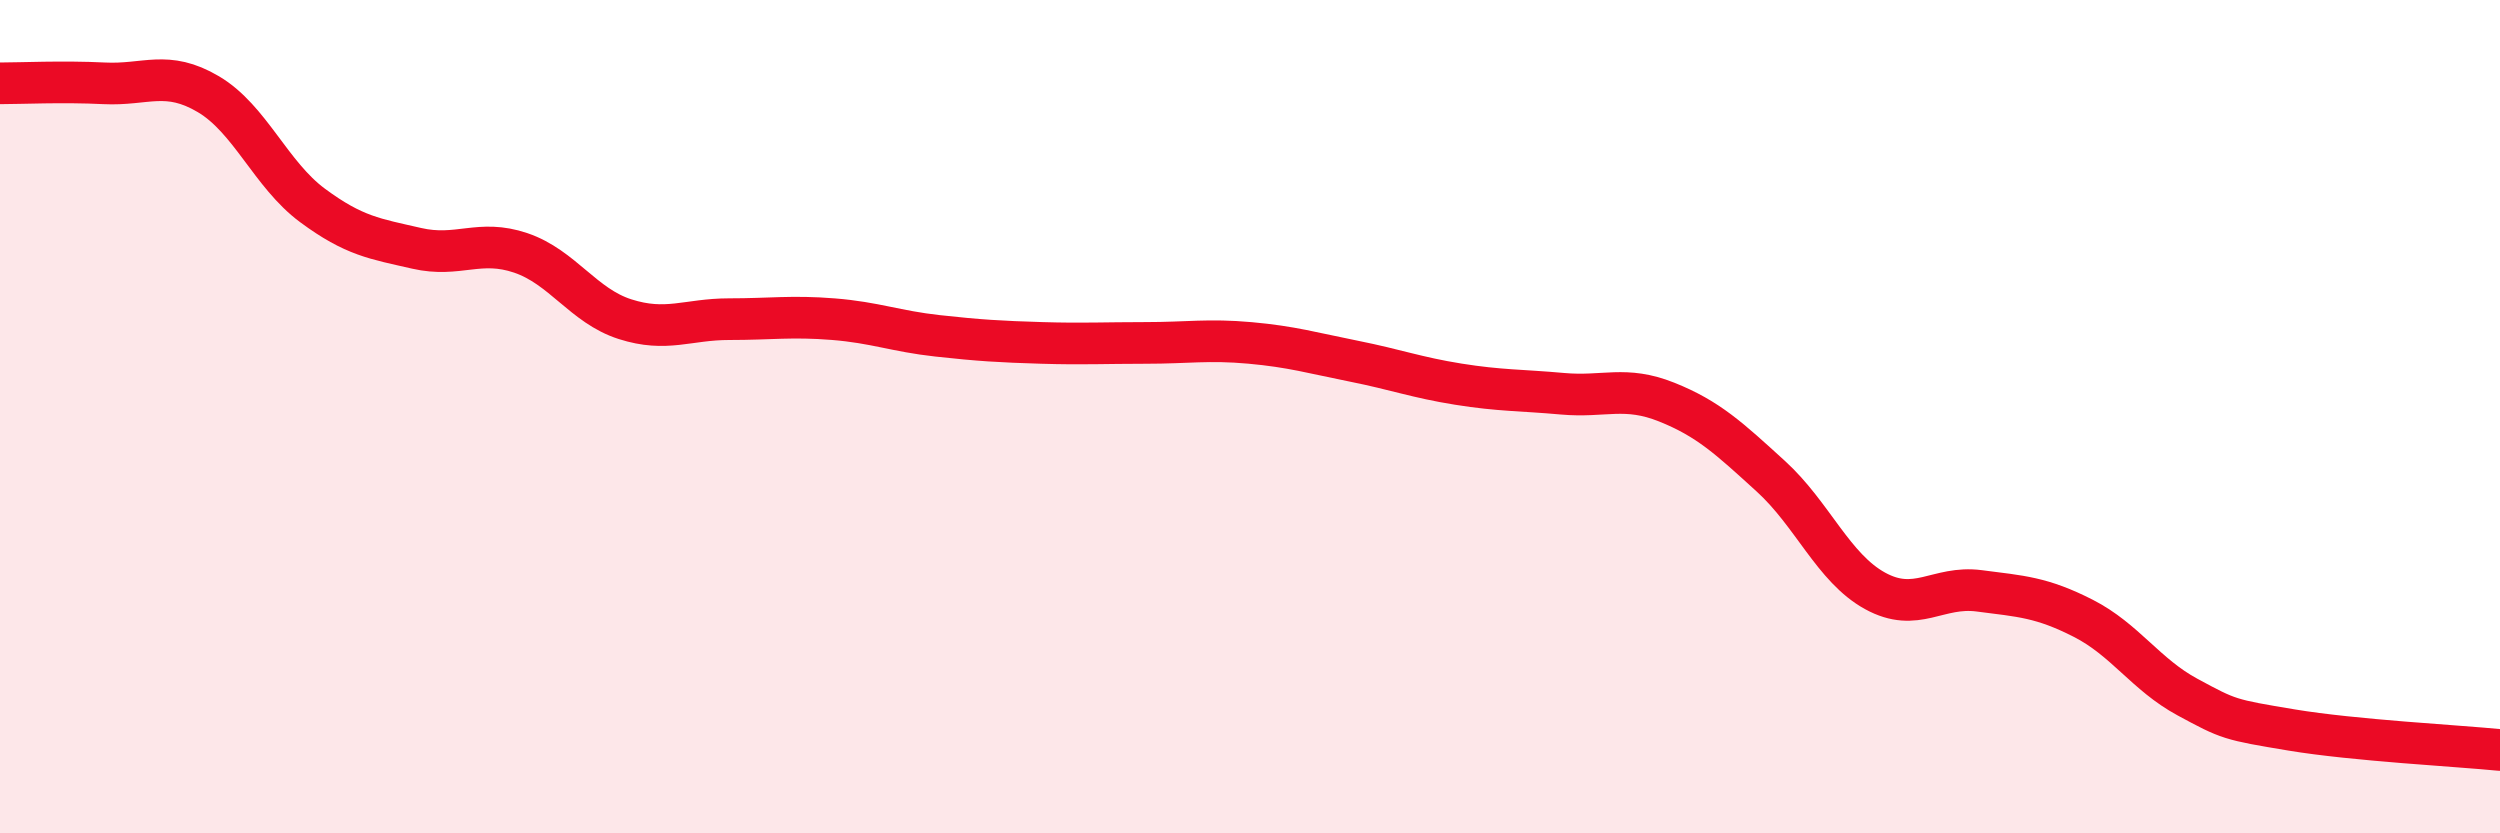
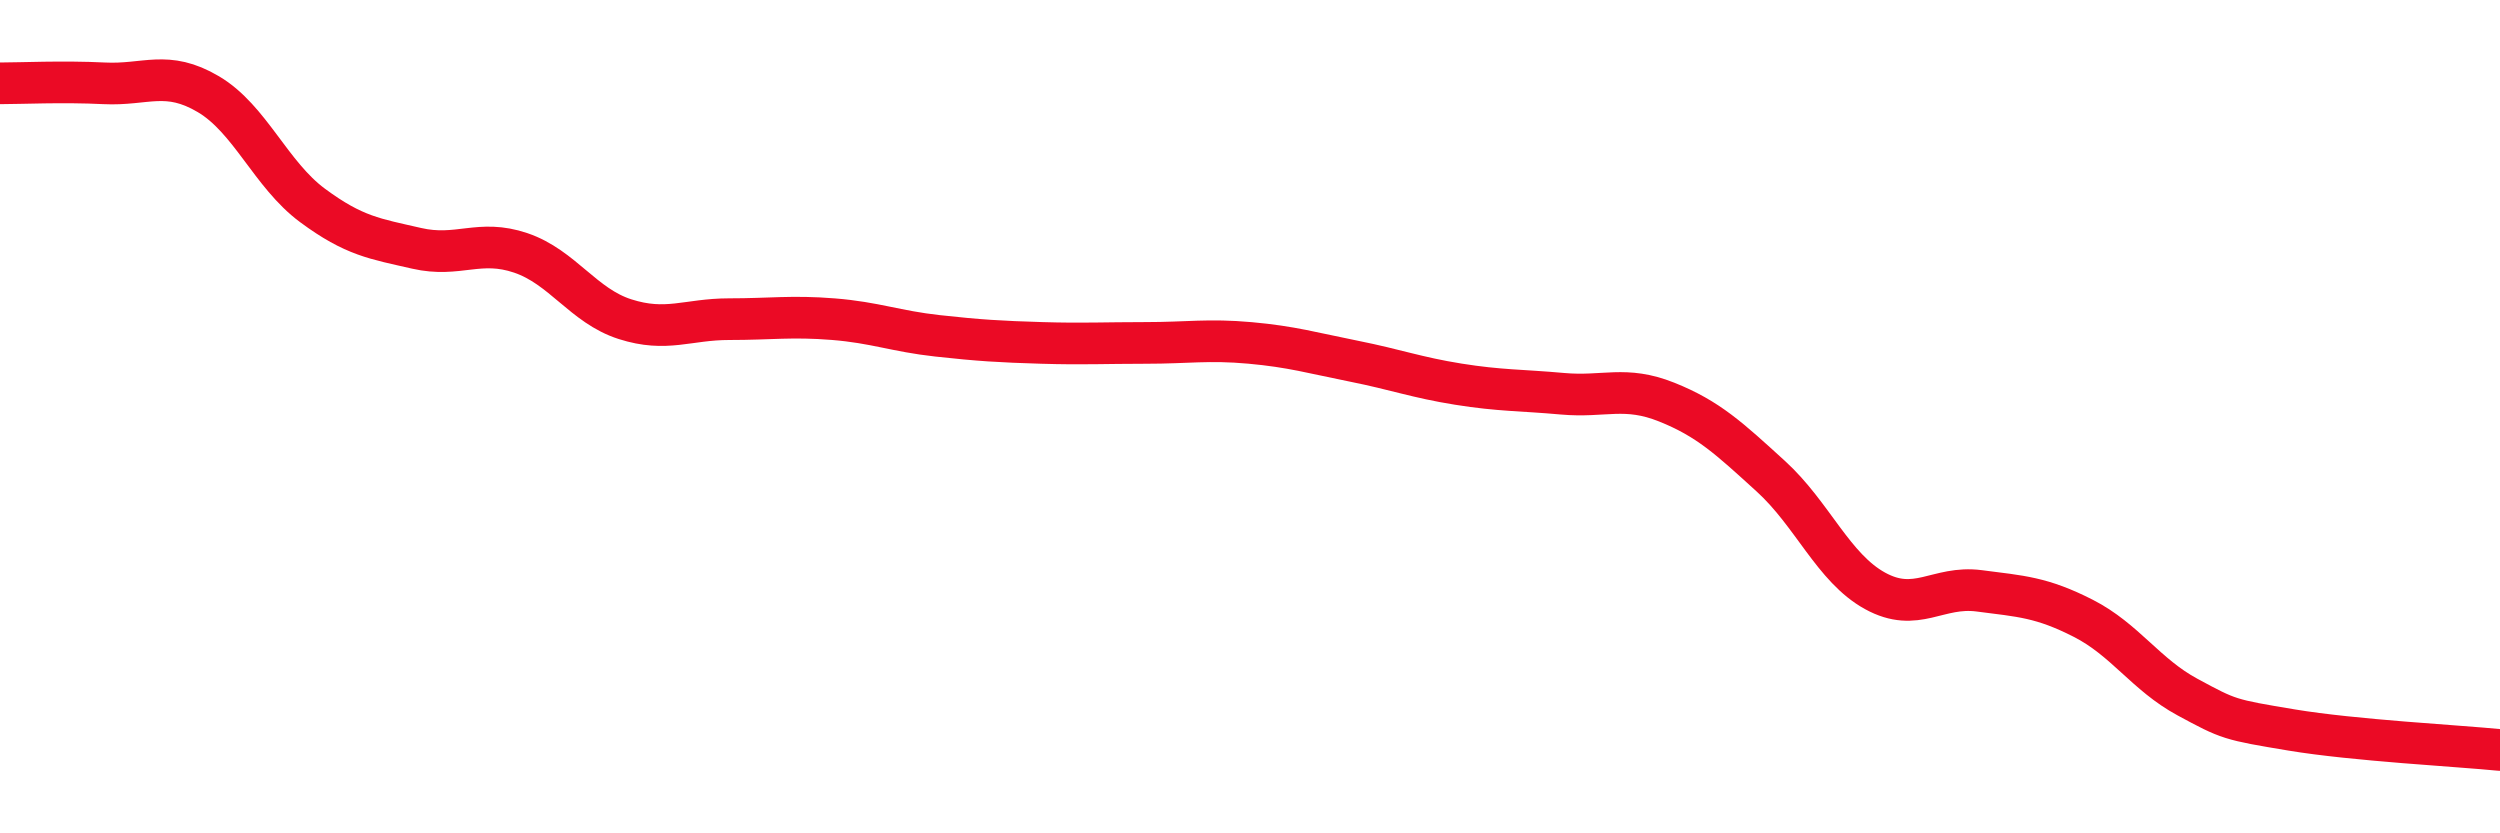
<svg xmlns="http://www.w3.org/2000/svg" width="60" height="20" viewBox="0 0 60 20">
-   <path d="M 0,2 C 0.5,2 1.5,1.95 2.5,2 C 3.5,2.05 4,1.67 5,2.26 C 6,2.85 6.5,4.19 7.5,4.93 C 8.5,5.67 9,5.73 10,5.96 C 11,6.19 11.5,5.73 12.5,6.07 C 13.5,6.41 14,7.34 15,7.66 C 16,7.98 16.5,7.66 17.5,7.66 C 18.5,7.66 19,7.58 20,7.66 C 21,7.74 21.5,7.95 22.5,8.06 C 23.5,8.17 24,8.2 25,8.23 C 26,8.26 26.5,8.23 27.5,8.23 C 28.5,8.23 29,8.14 30,8.23 C 31,8.32 31.5,8.47 32.5,8.67 C 33.5,8.87 34,9.06 35,9.22 C 36,9.38 36.5,9.36 37.5,9.45 C 38.5,9.54 39,9.25 40,9.65 C 41,10.05 41.5,10.52 42.5,11.43 C 43.5,12.34 44,13.63 45,14.18 C 46,14.73 46.5,14.05 47.5,14.18 C 48.5,14.31 49,14.33 50,14.84 C 51,15.35 51.5,16.19 52.5,16.73 C 53.5,17.27 53.5,17.27 55,17.52 C 56.5,17.77 59,17.9 60,18L60 20L0 20Z" fill="#EB0A25" opacity="0.1" stroke-linecap="round" stroke-linejoin="round" />
  <path d="M 0,2 C 0.5,2 1.5,1.95 2.5,2 C 3.5,2.05 4,1.67 5,2.26 C 6,2.85 6.5,4.19 7.5,4.93 C 8.5,5.67 9,5.73 10,5.96 C 11,6.19 11.5,5.73 12.5,6.07 C 13.5,6.41 14,7.34 15,7.66 C 16,7.98 16.5,7.66 17.5,7.66 C 18.5,7.66 19,7.58 20,7.66 C 21,7.74 21.5,7.95 22.5,8.06 C 23.5,8.17 24,8.2 25,8.23 C 26,8.26 26.5,8.23 27.5,8.23 C 28.5,8.23 29,8.14 30,8.23 C 31,8.32 31.5,8.47 32.5,8.67 C 33.5,8.87 34,9.06 35,9.22 C 36,9.38 36.5,9.36 37.5,9.45 C 38.5,9.54 39,9.25 40,9.65 C 41,10.05 41.5,10.52 42.5,11.43 C 43.5,12.34 44,13.63 45,14.18 C 46,14.73 46.5,14.05 47.5,14.18 C 48.5,14.31 49,14.33 50,14.84 C 51,15.35 51.5,16.19 52.5,16.73 C 53.5,17.27 53.5,17.27 55,17.52 C 56.5,17.77 59,17.9 60,18" stroke="#EB0A25" stroke-width="1" fill="none" stroke-linecap="round" stroke-linejoin="round" />
</svg>